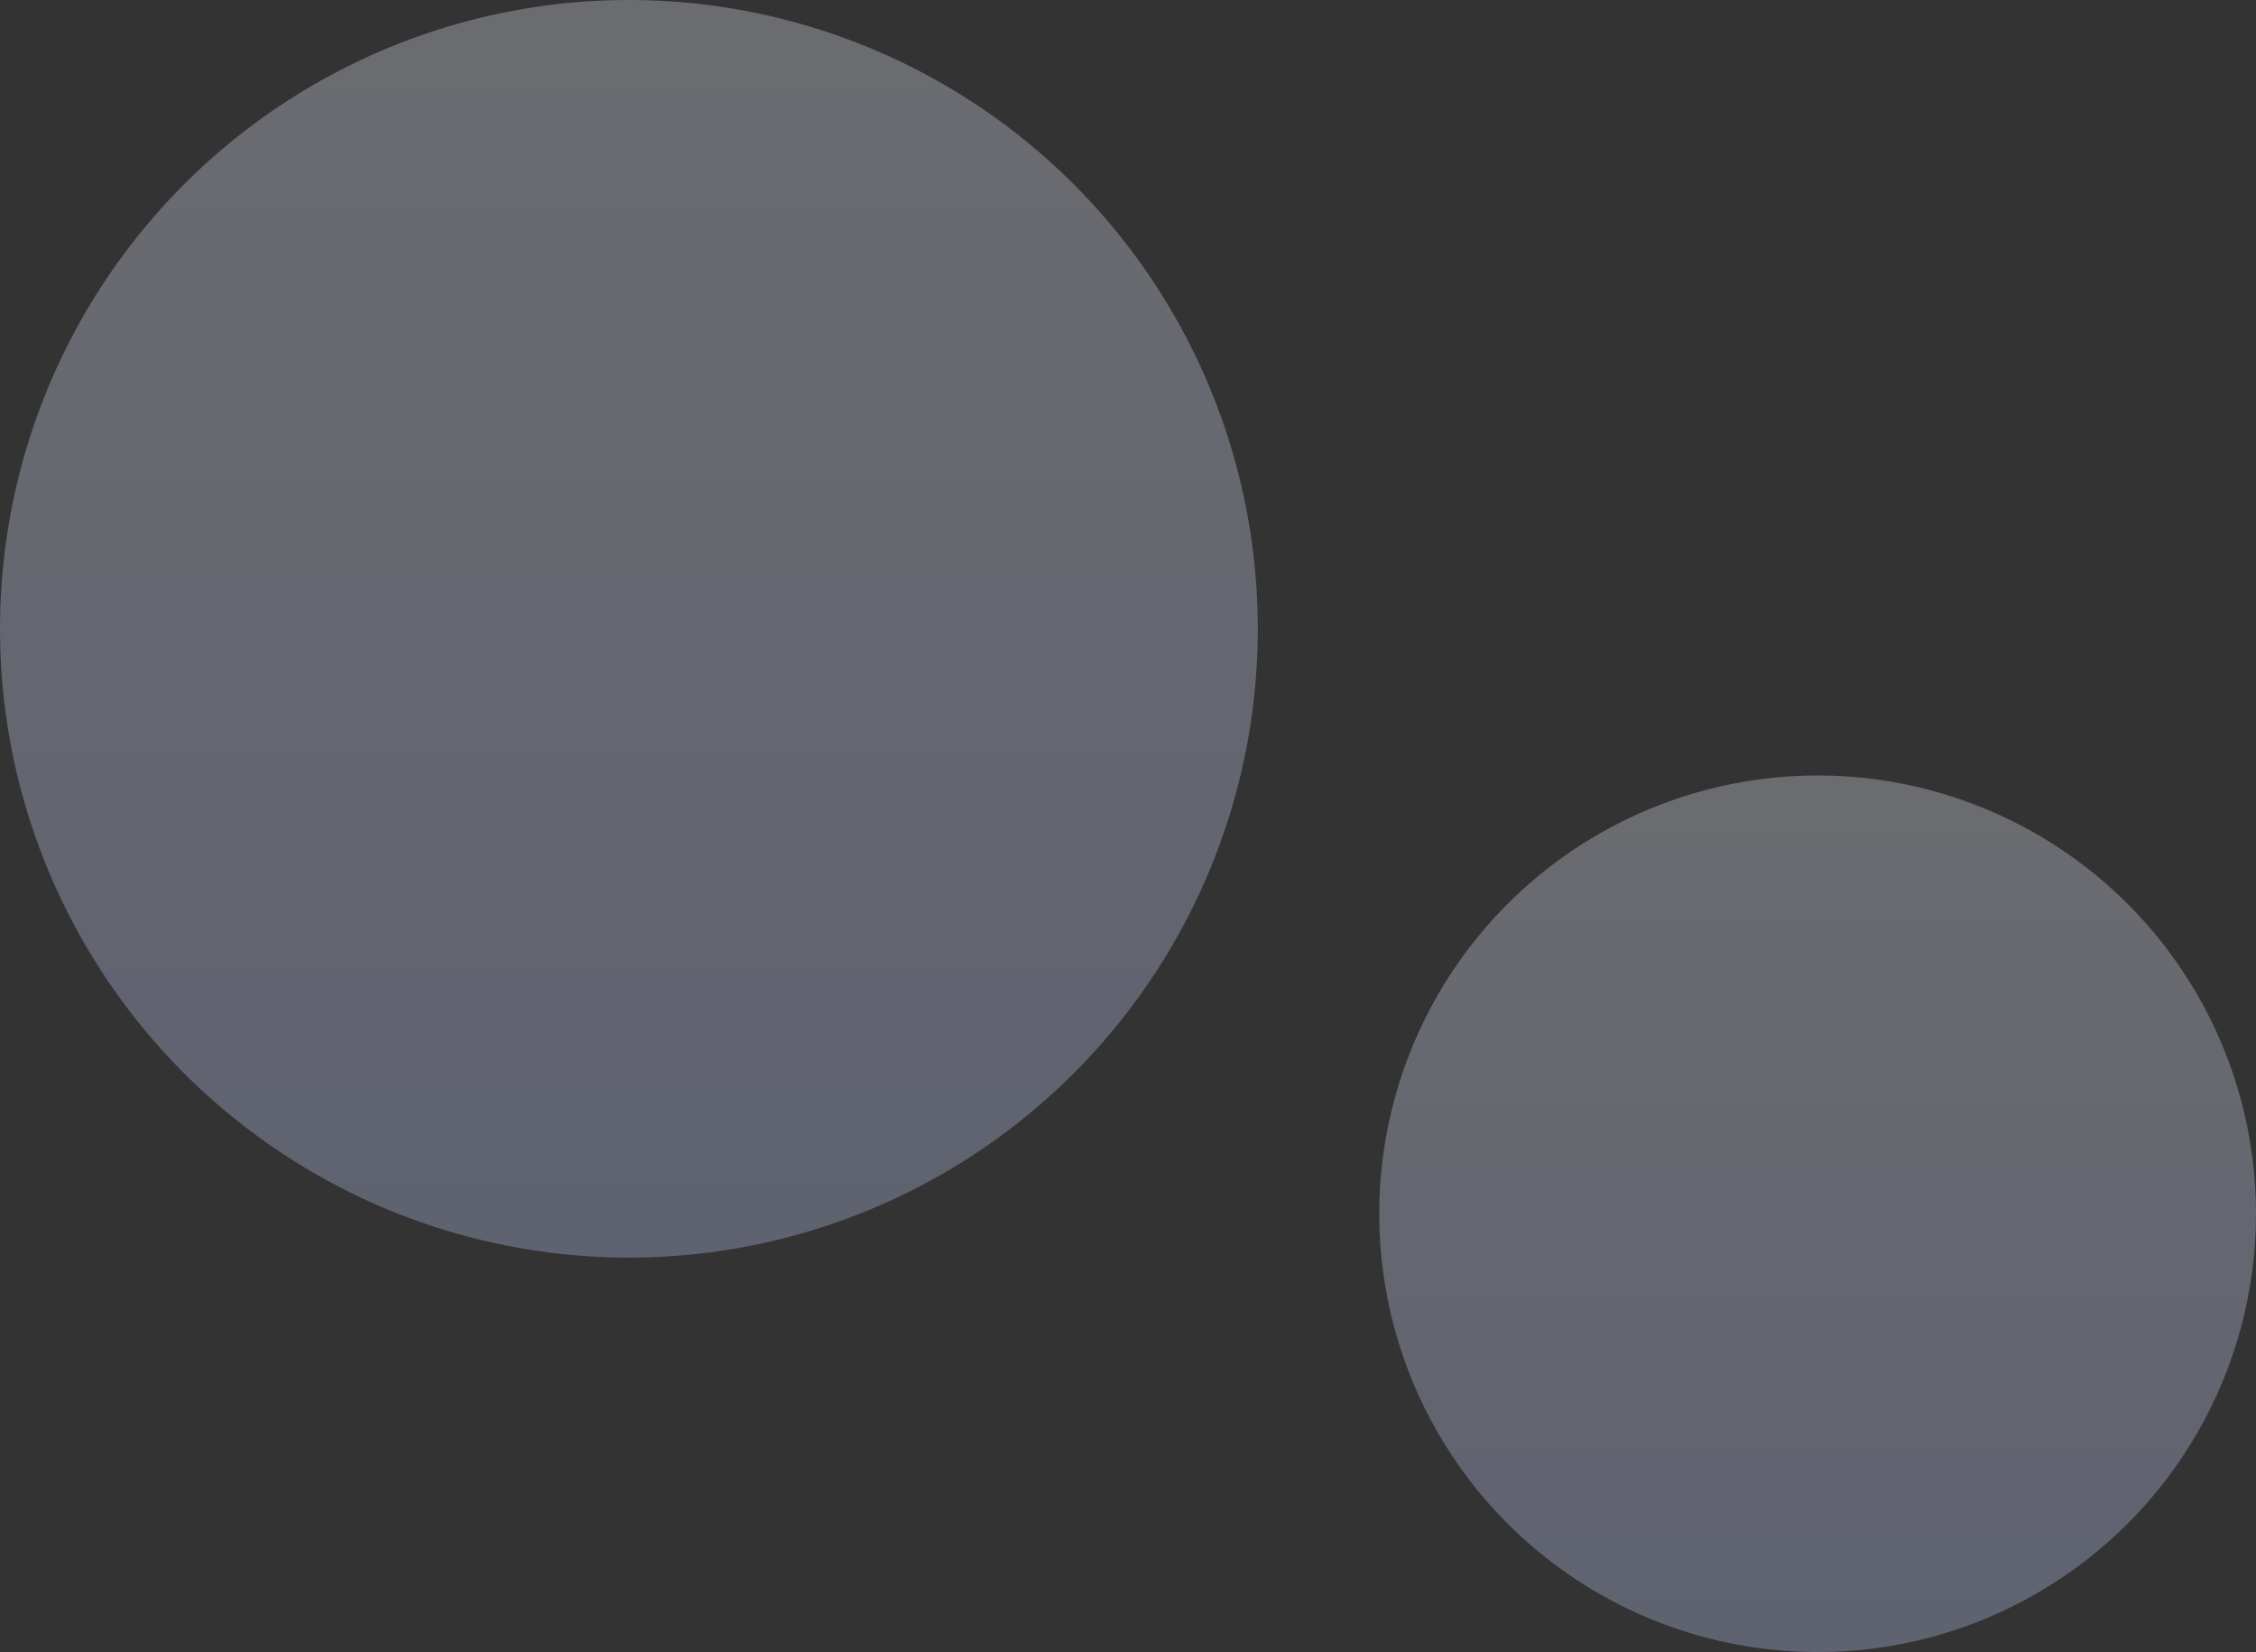
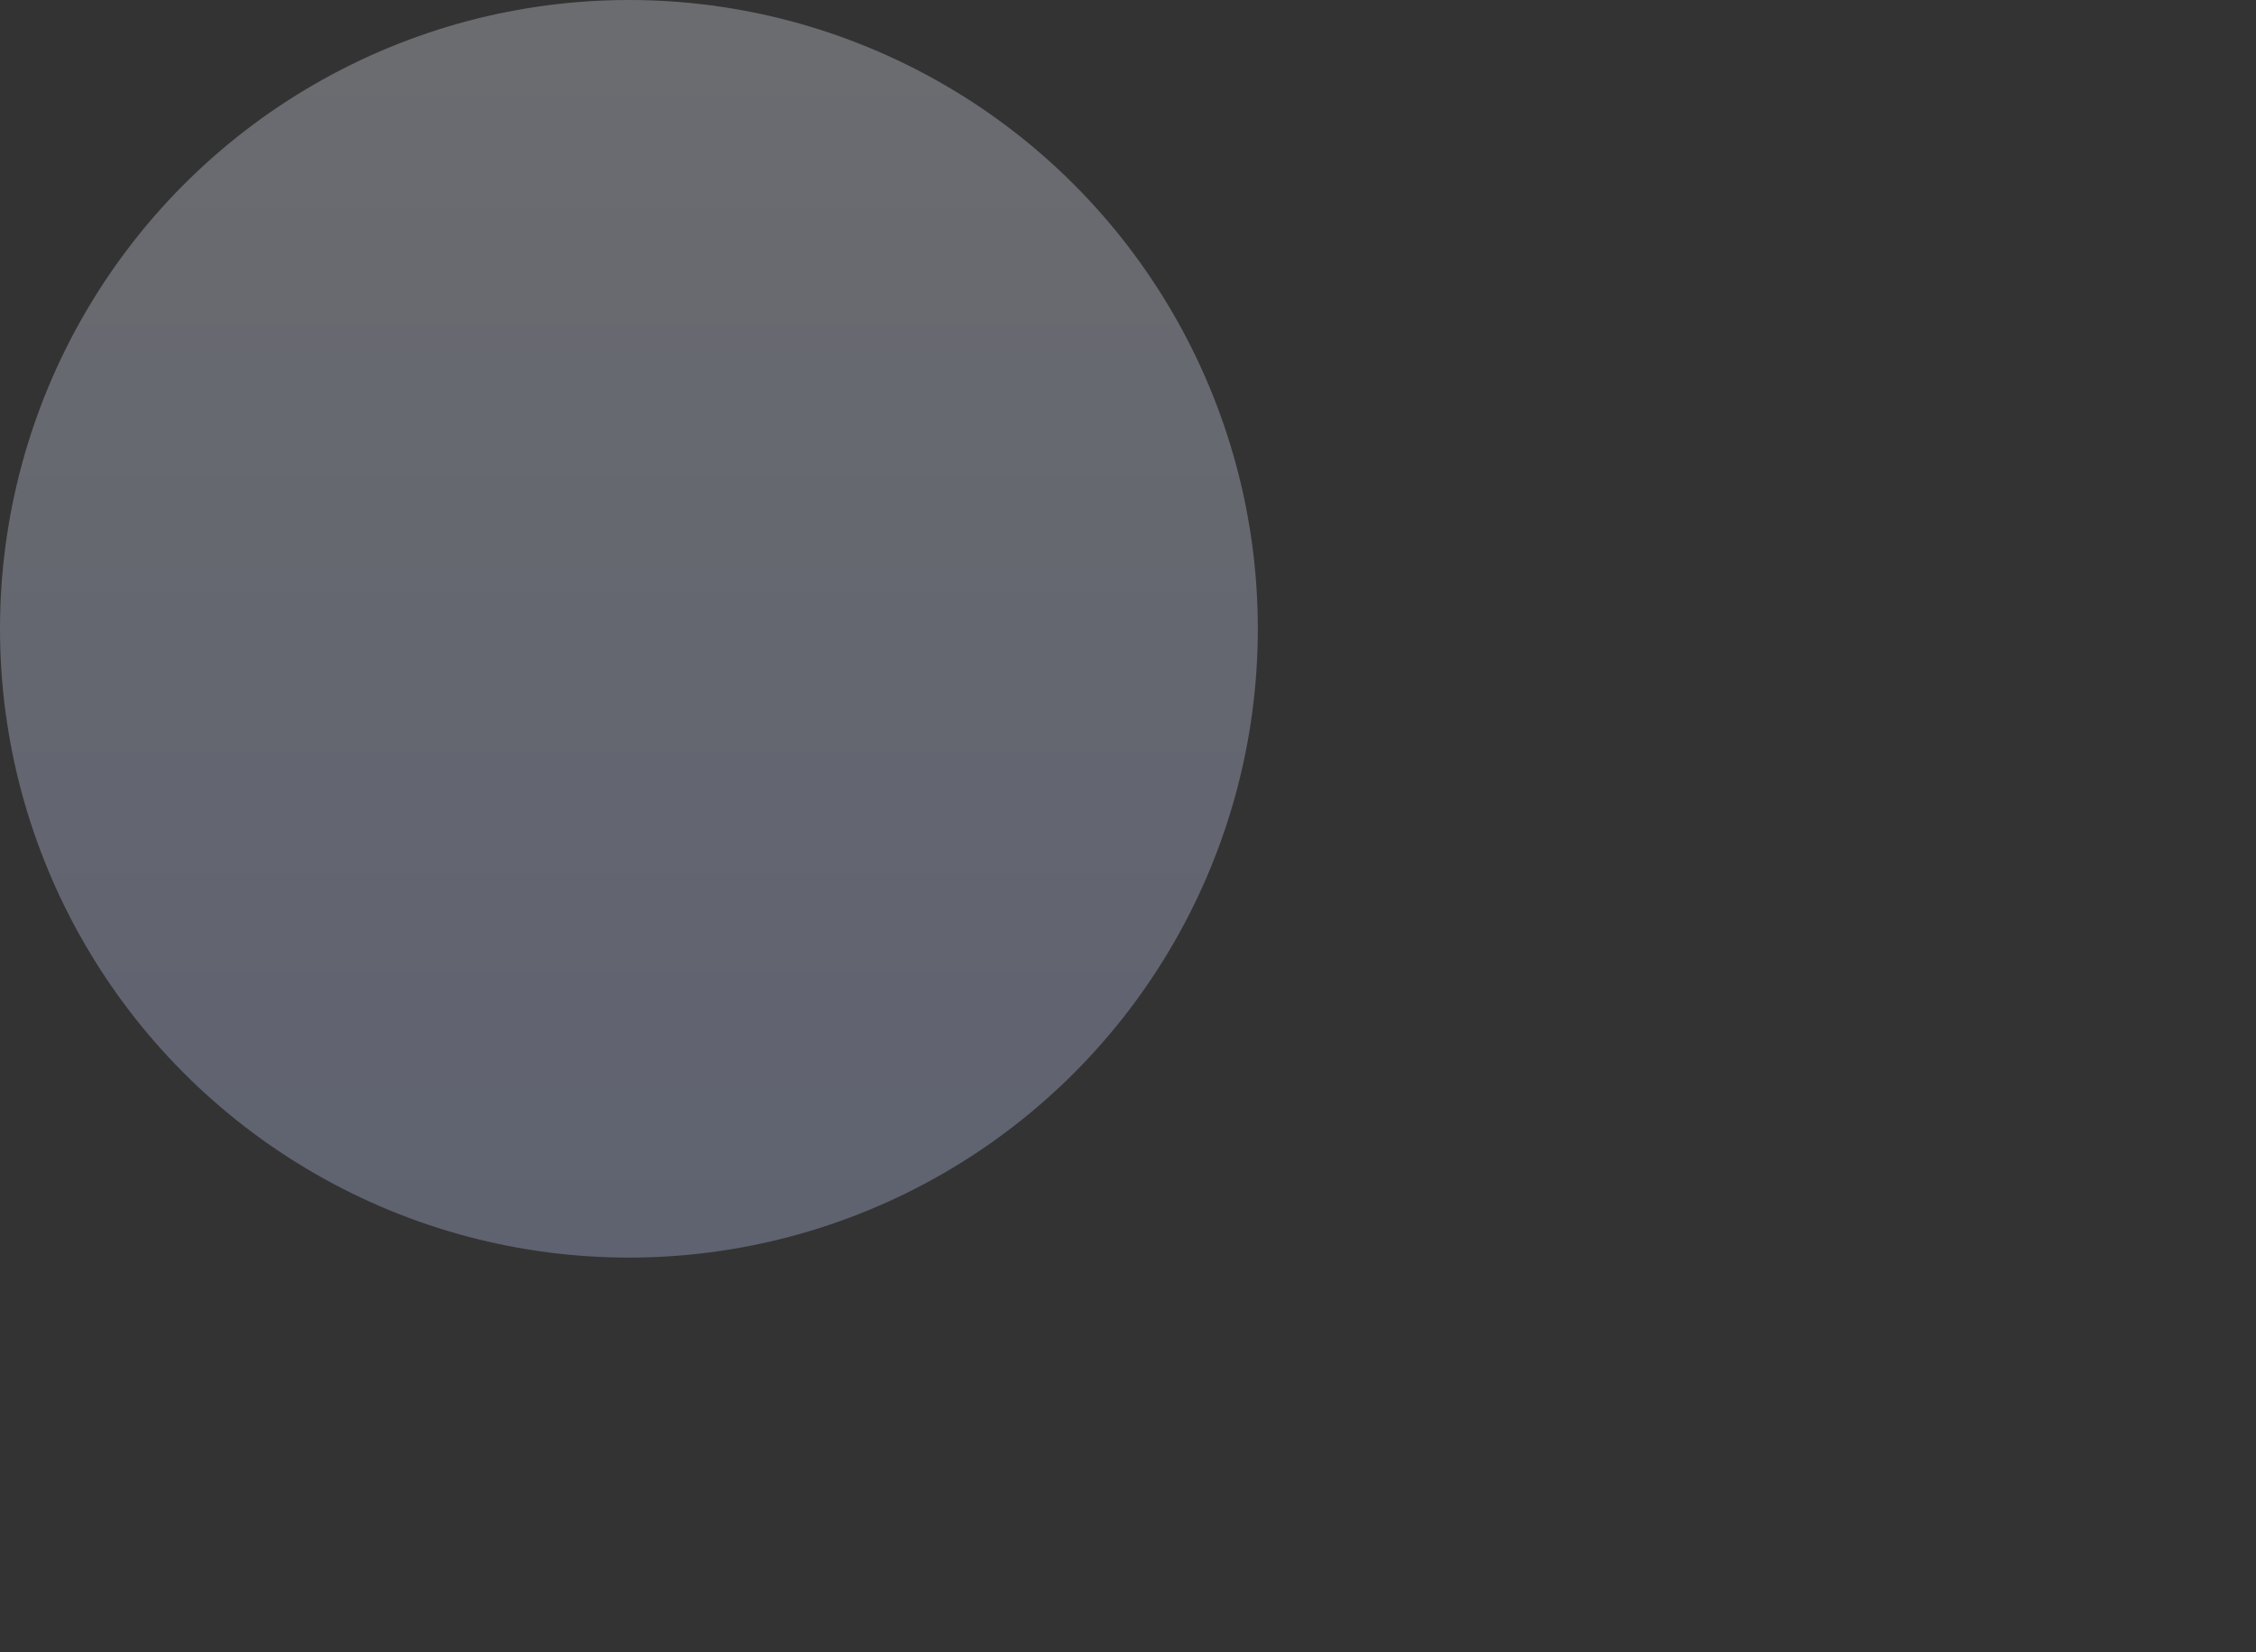
<svg xmlns="http://www.w3.org/2000/svg" fill="none" version="1.1" width="669" height="490" viewBox="0 0 669 490">
  <rect x="0" y="0" width="669" height="490" fill="#333333" stroke="none" />
  <defs>
    <linearGradient x1="0.5" y1="0" x2="0.5" y2="1" id="master_svg0_2341_8341">
      <stop offset="0%" stop-color="#EEF2FF" stop-opacity="1" />
      <stop offset="100%" stop-color="#C5D1FF" stop-opacity="1" />
    </linearGradient>
    <linearGradient x1="0.5" y1="0" x2="0.5" y2="1" id="master_svg1_2341_8341">
      <stop offset="0%" stop-color="#EEF2FF" stop-opacity="1" />
      <stop offset="100%" stop-color="#C5D1FF" stop-opacity="1" />
    </linearGradient>
  </defs>
  <g style="opacity:0.3;mix-blend-mode:passthrough">
    <g style="mix-blend-mode:passthrough">
      <ellipse cx="186.5" cy="186.5" rx="186.5" ry="186.5" fill="url(#master_svg0_2341_8341)" fill-opacity="1" />
    </g>
    <g style="mix-blend-mode:passthrough">
-       <ellipse cx="539" cy="360" rx="130" ry="130" fill="url(#master_svg1_2341_8341)" fill-opacity="1" />
-     </g>
+       </g>
  </g>
</svg>